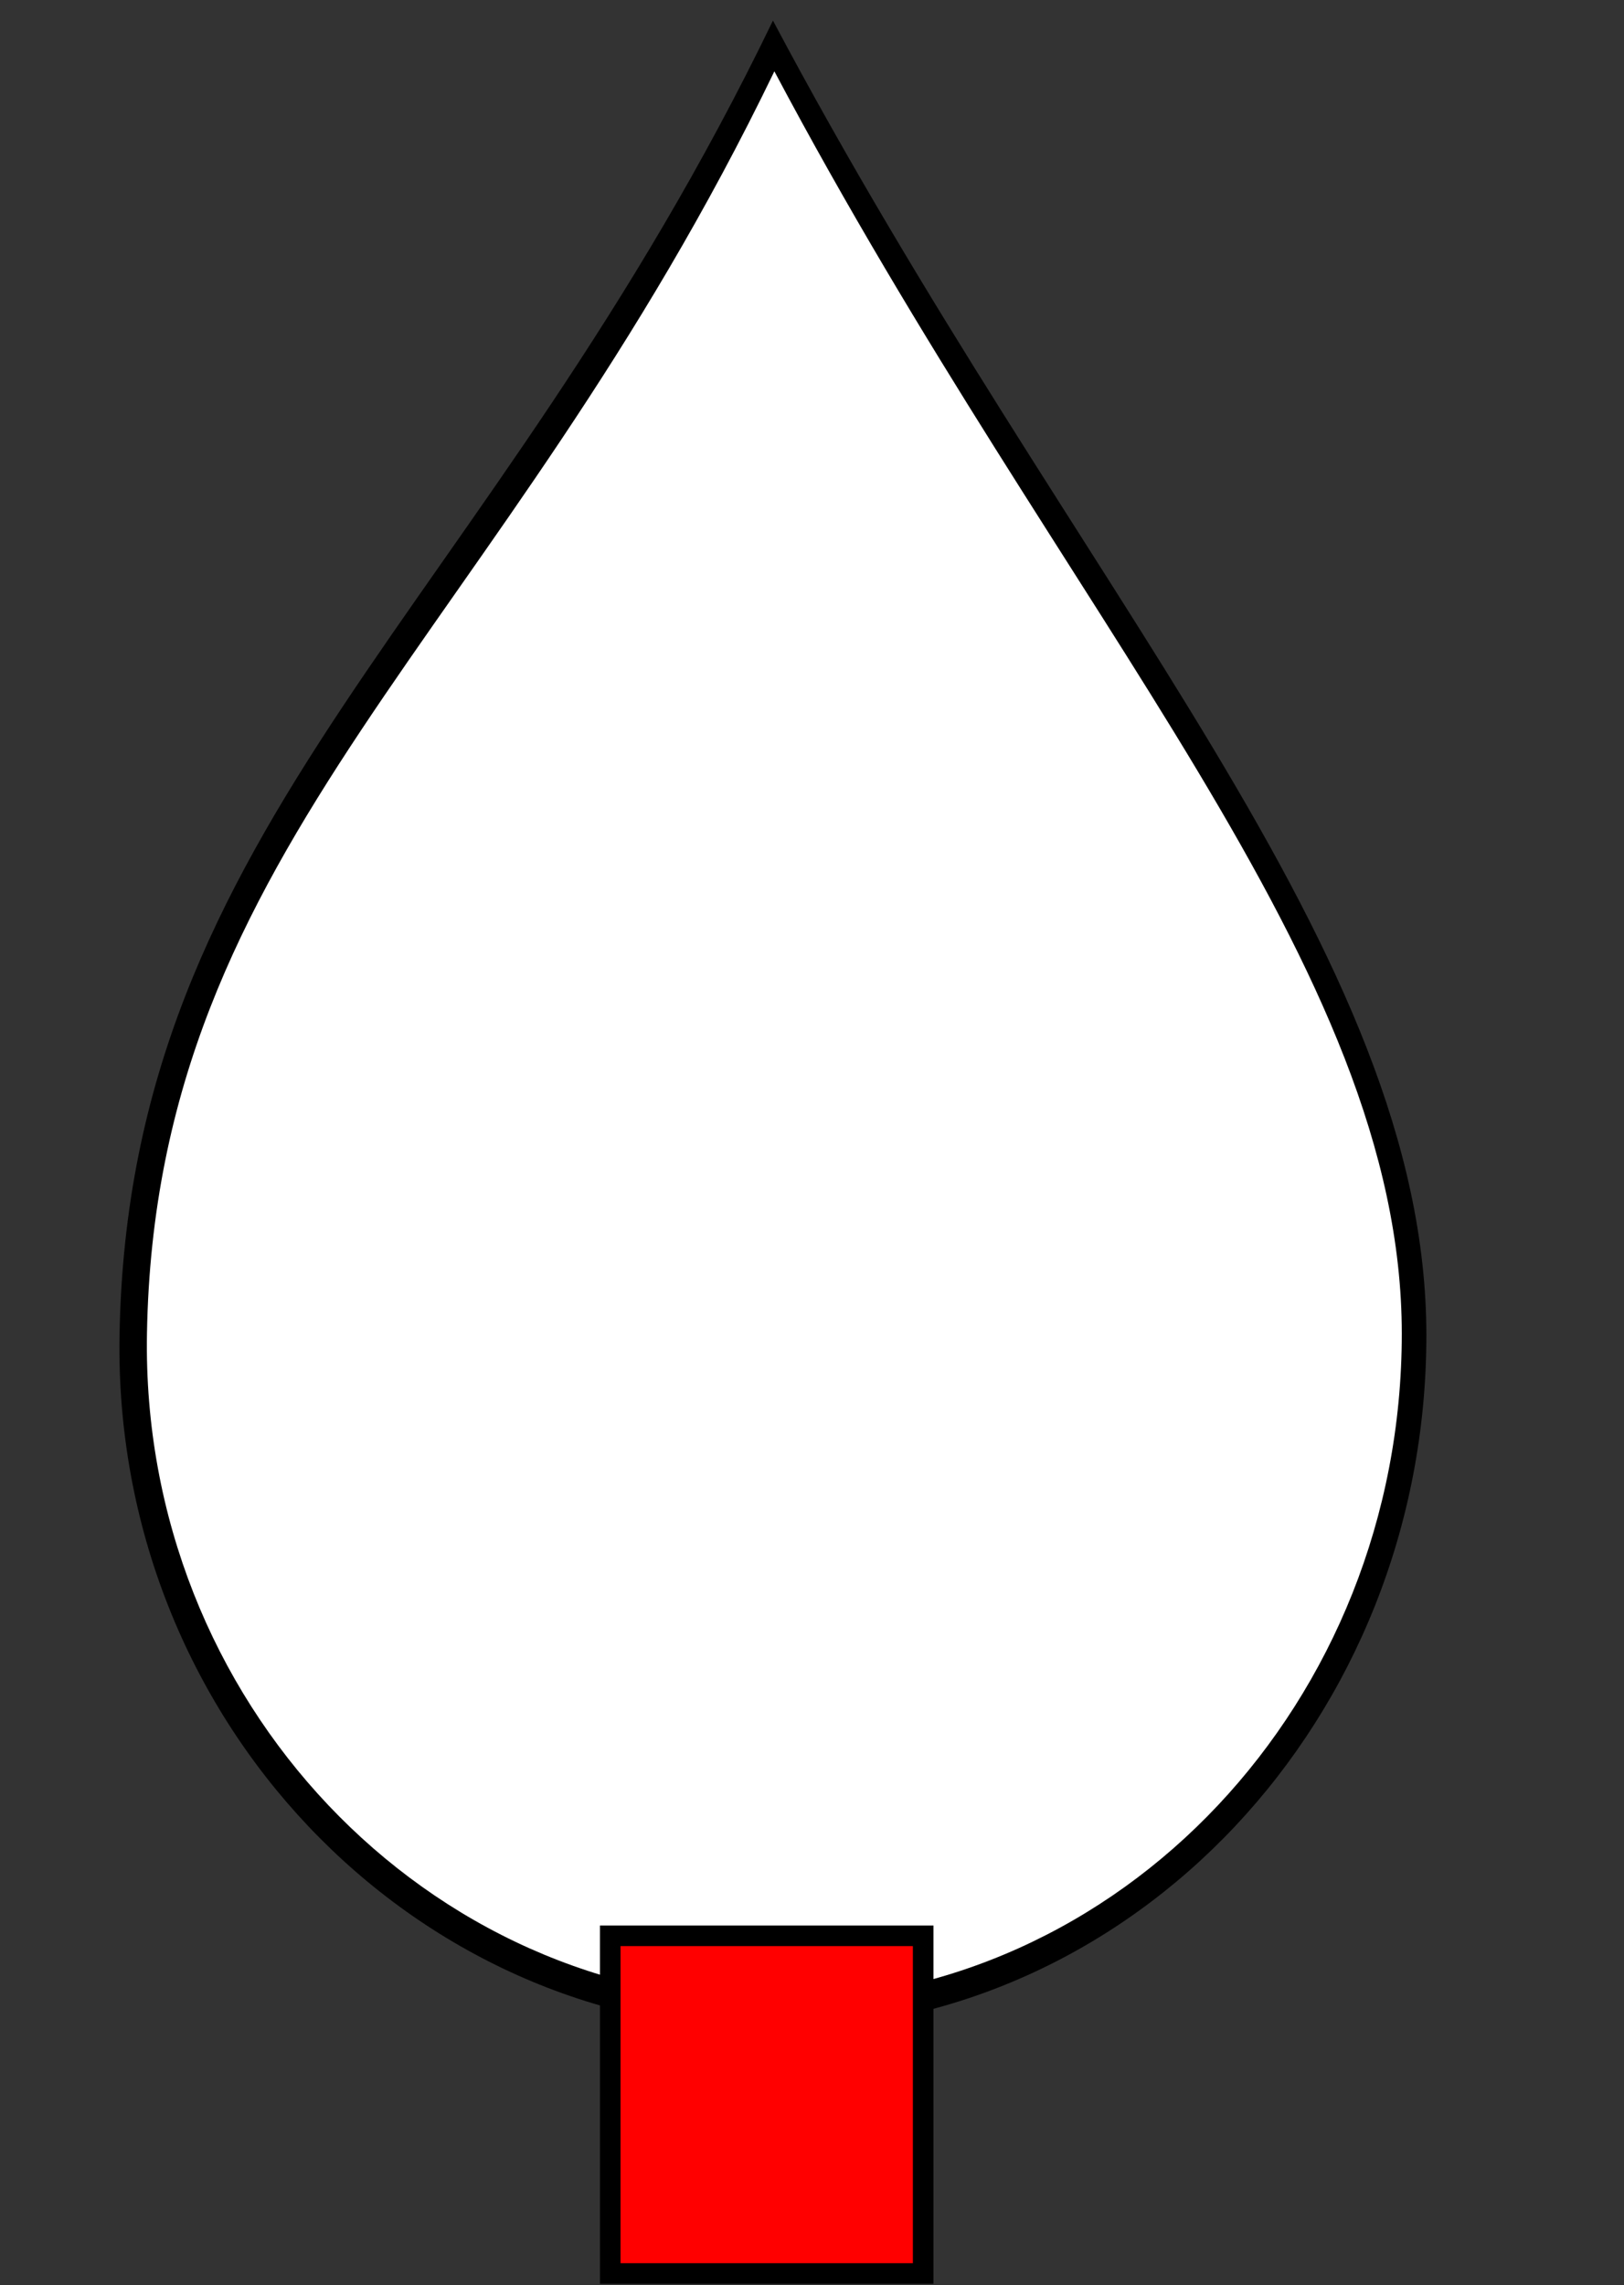
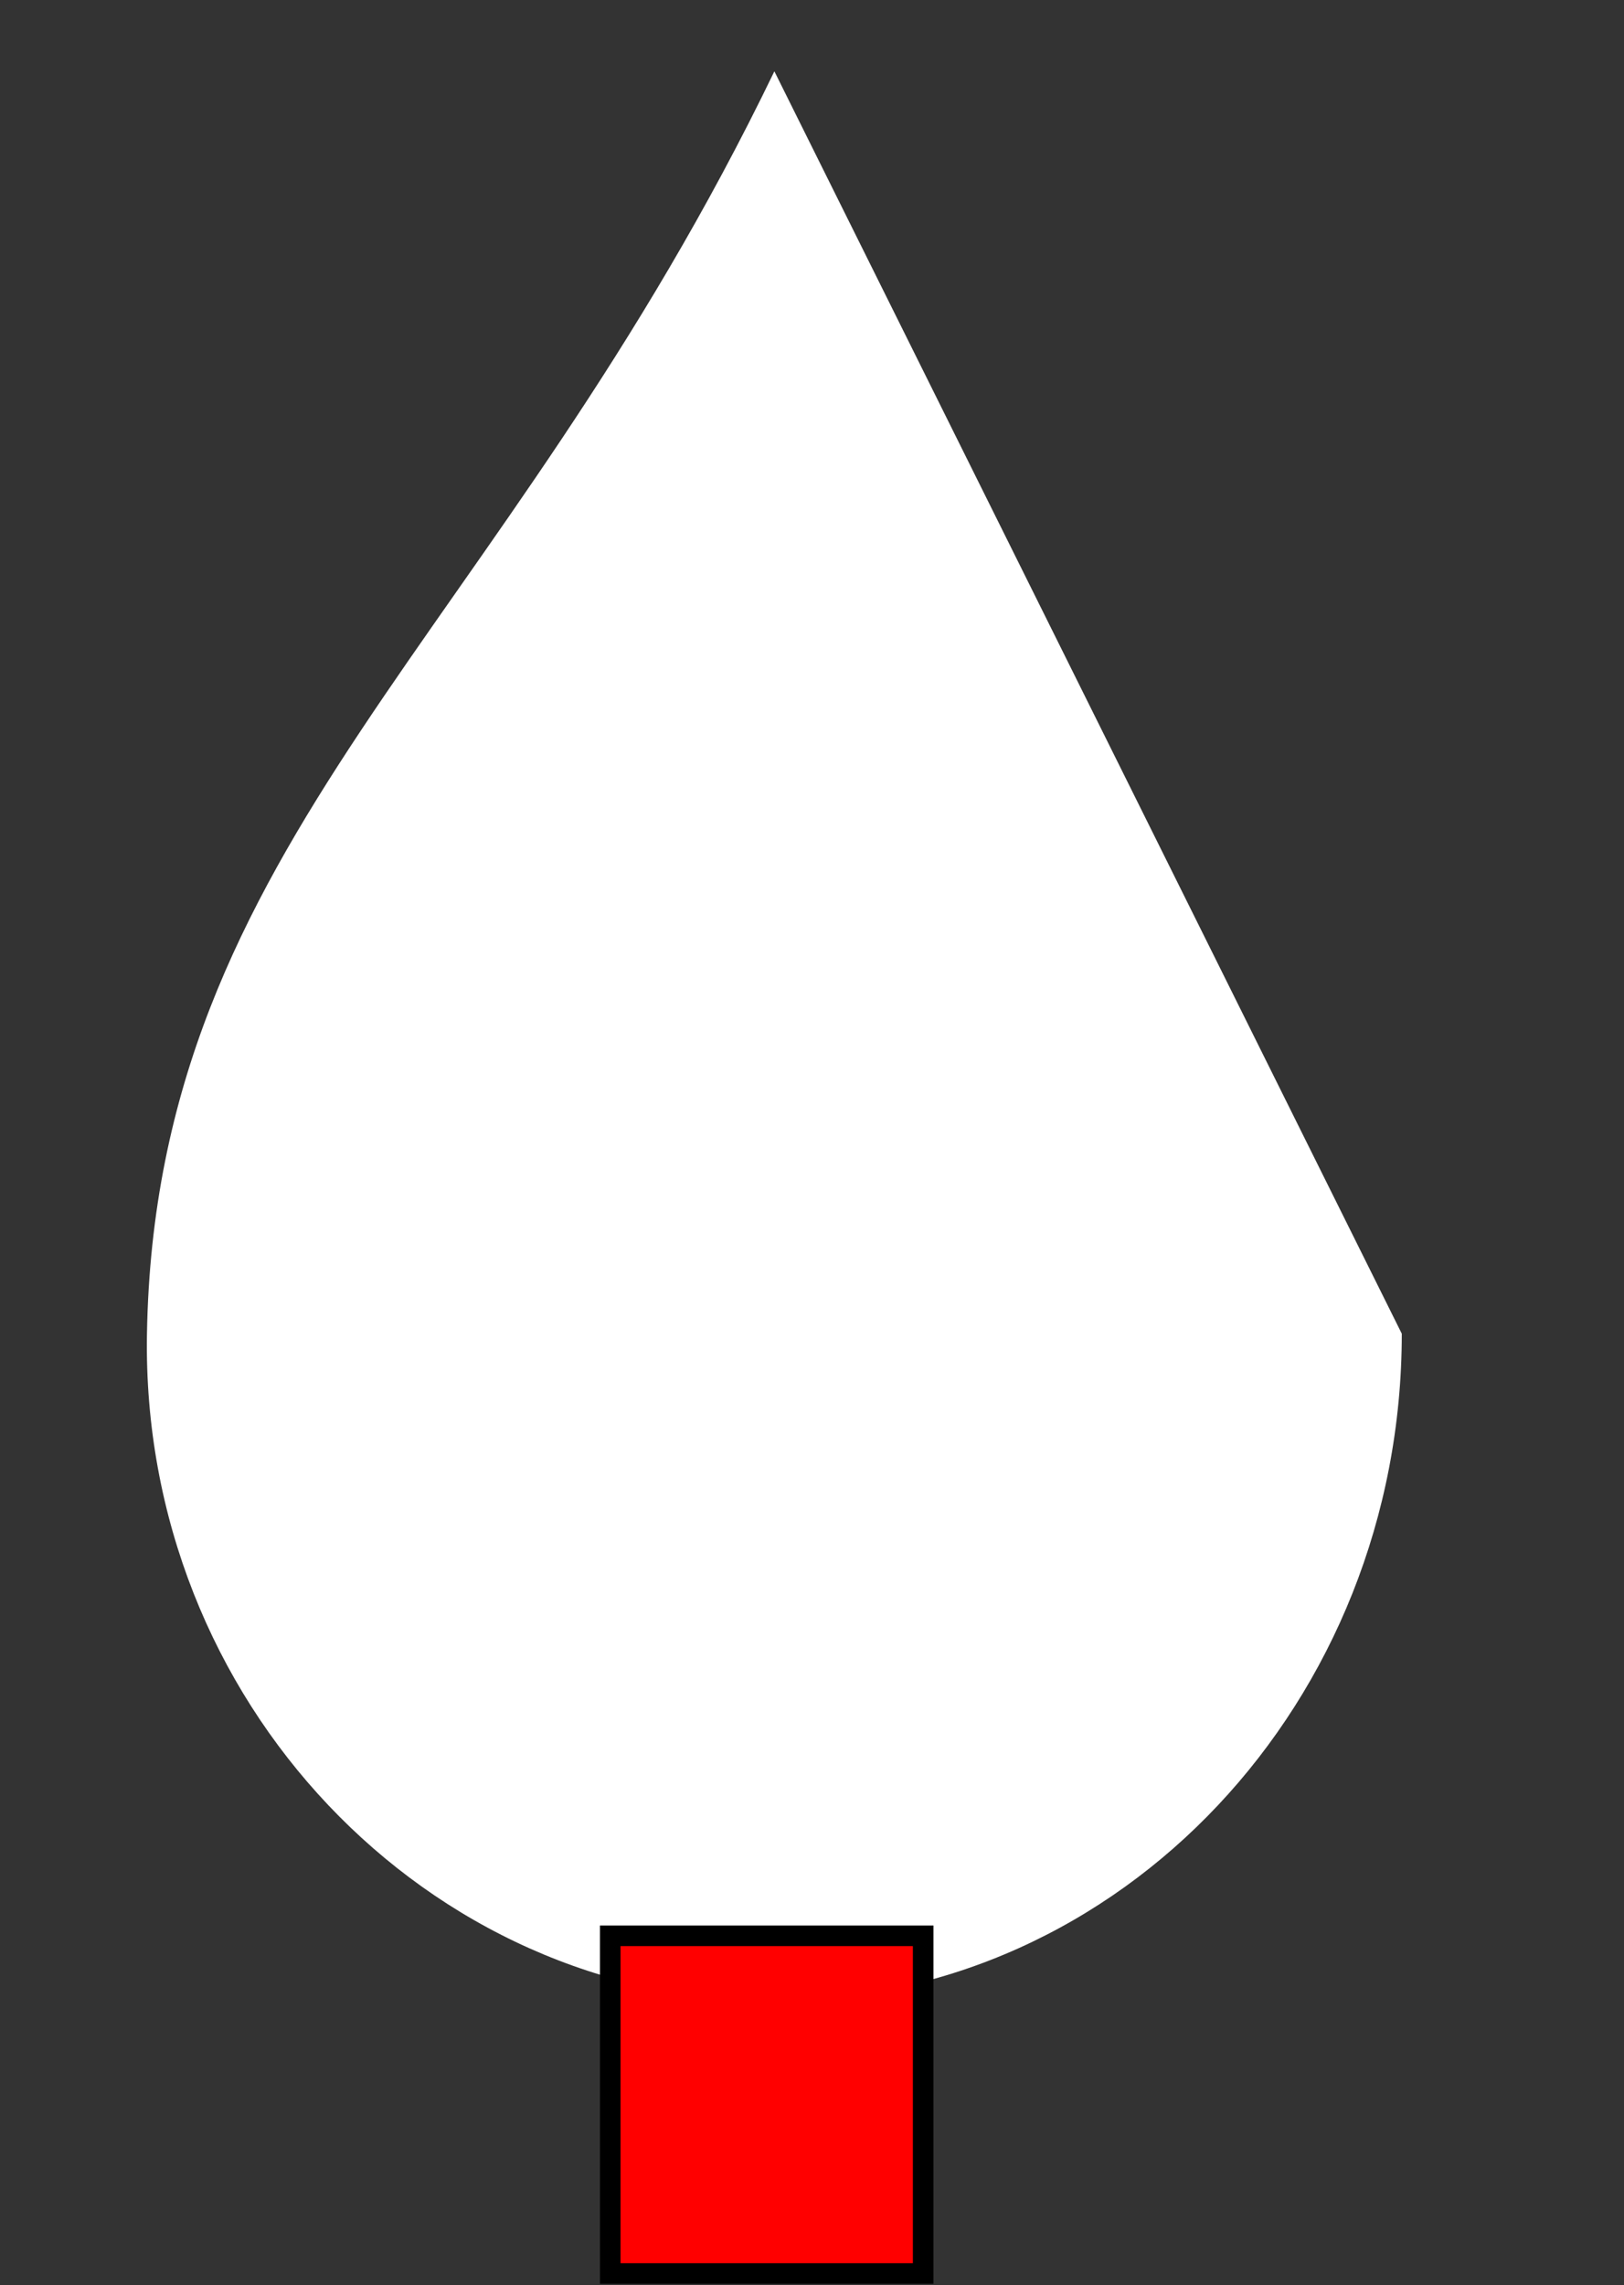
<svg xmlns="http://www.w3.org/2000/svg" width="394.414" height="554.933">
  <rect width="100%" height="100%" fill="#333333" stroke="none" />
  <title>candle shape</title>
  <defs>
    <pattern id="gridpattern" patternUnits="userSpaceOnUse" x="0" y="0" width="100" height="100">
      <image id="svg_1" x="0" y="0" width="100" height="100" />
    </pattern>
  </defs>
  <g>
    <title>Layer 1</title>
    <g id="layer1">
      <g id="g2462">
-         <path fill="#000000" fill-rule="evenodd" stroke-width="7" marker-start="none" marker-mid="none" marker-end="none" stroke-miterlimit="4" stroke-dashoffset="0" d="m346.417,324.256c0,93.11 -71.095,168.677 -158.694,168.677c-87.599,0 -160.314,-75.584 -158.693,-168.677c2.153,-124.872 89.399,-175.735 158.693,-319.256c73.601,138.815 158.694,226.147 158.694,319.256z" id="path2530" />
-         <path fill="#ffffff" fill-rule="evenodd" stroke-width="31" marker-start="none" marker-mid="none" marker-end="none" stroke-miterlimit="4" stroke-dashoffset="0" d="m340.446,323.865c0,89.403 -68.265,161.963 -152.377,161.963c-84.112,0 -153.933,-72.575 -152.377,-161.963c2.068,-119.902 85.841,-168.74 152.377,-306.548c70.671,133.29 152.377,217.145 152.377,306.548z" id="path3520" stroke-linejoin="bevel" stroke-linecap="square" />
+         <path fill="#ffffff" fill-rule="evenodd" stroke-width="31" marker-start="none" marker-mid="none" marker-end="none" stroke-miterlimit="4" stroke-dashoffset="0" d="m340.446,323.865c0,89.403 -68.265,161.963 -152.377,161.963c-84.112,0 -153.933,-72.575 -152.377,-161.963c2.068,-119.902 85.841,-168.74 152.377,-306.548z" id="path3520" stroke-linejoin="bevel" stroke-linecap="square" />
      </g>
    </g>
-     <rect id="svg_2" height="2" width="0" y="508.067" x="119.207" stroke-width="5" stroke="#000000" fill="#FF0000" />
    <rect id="svg_3" height="82" width="76" y="470.067" x="148.207" stroke-width="5" stroke="#000000" fill="#FF0000" />
  </g>
</svg>